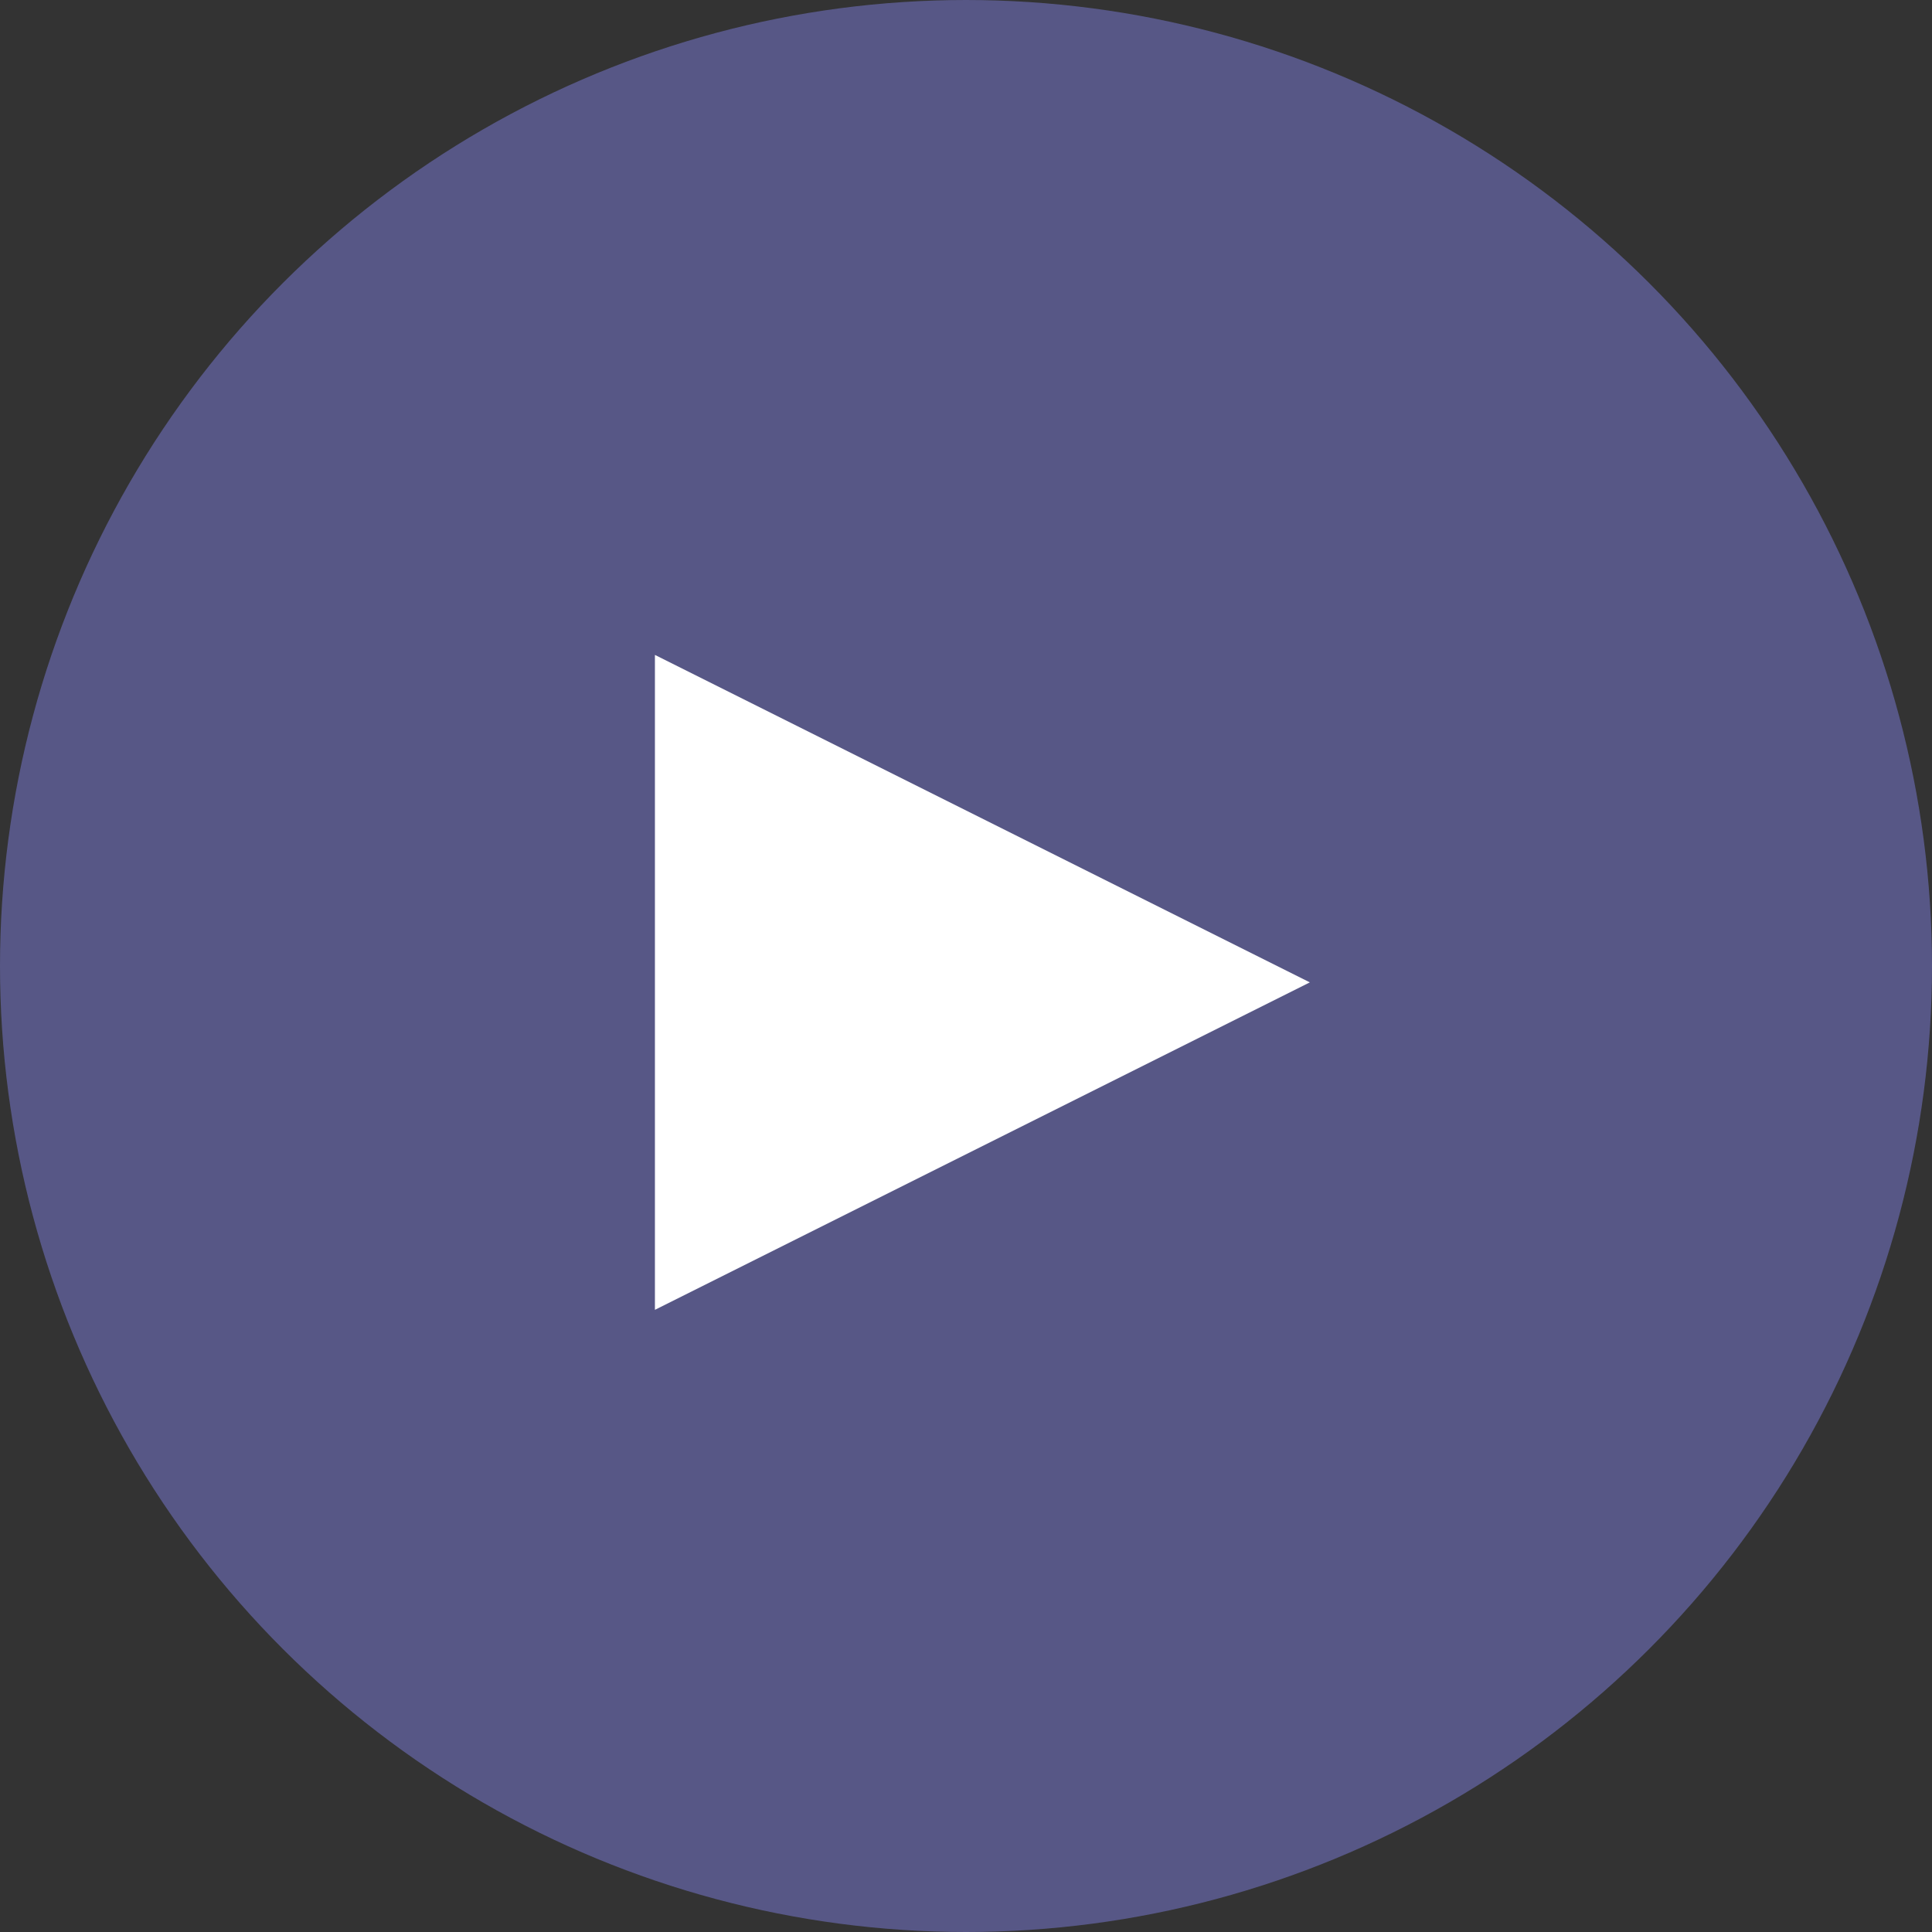
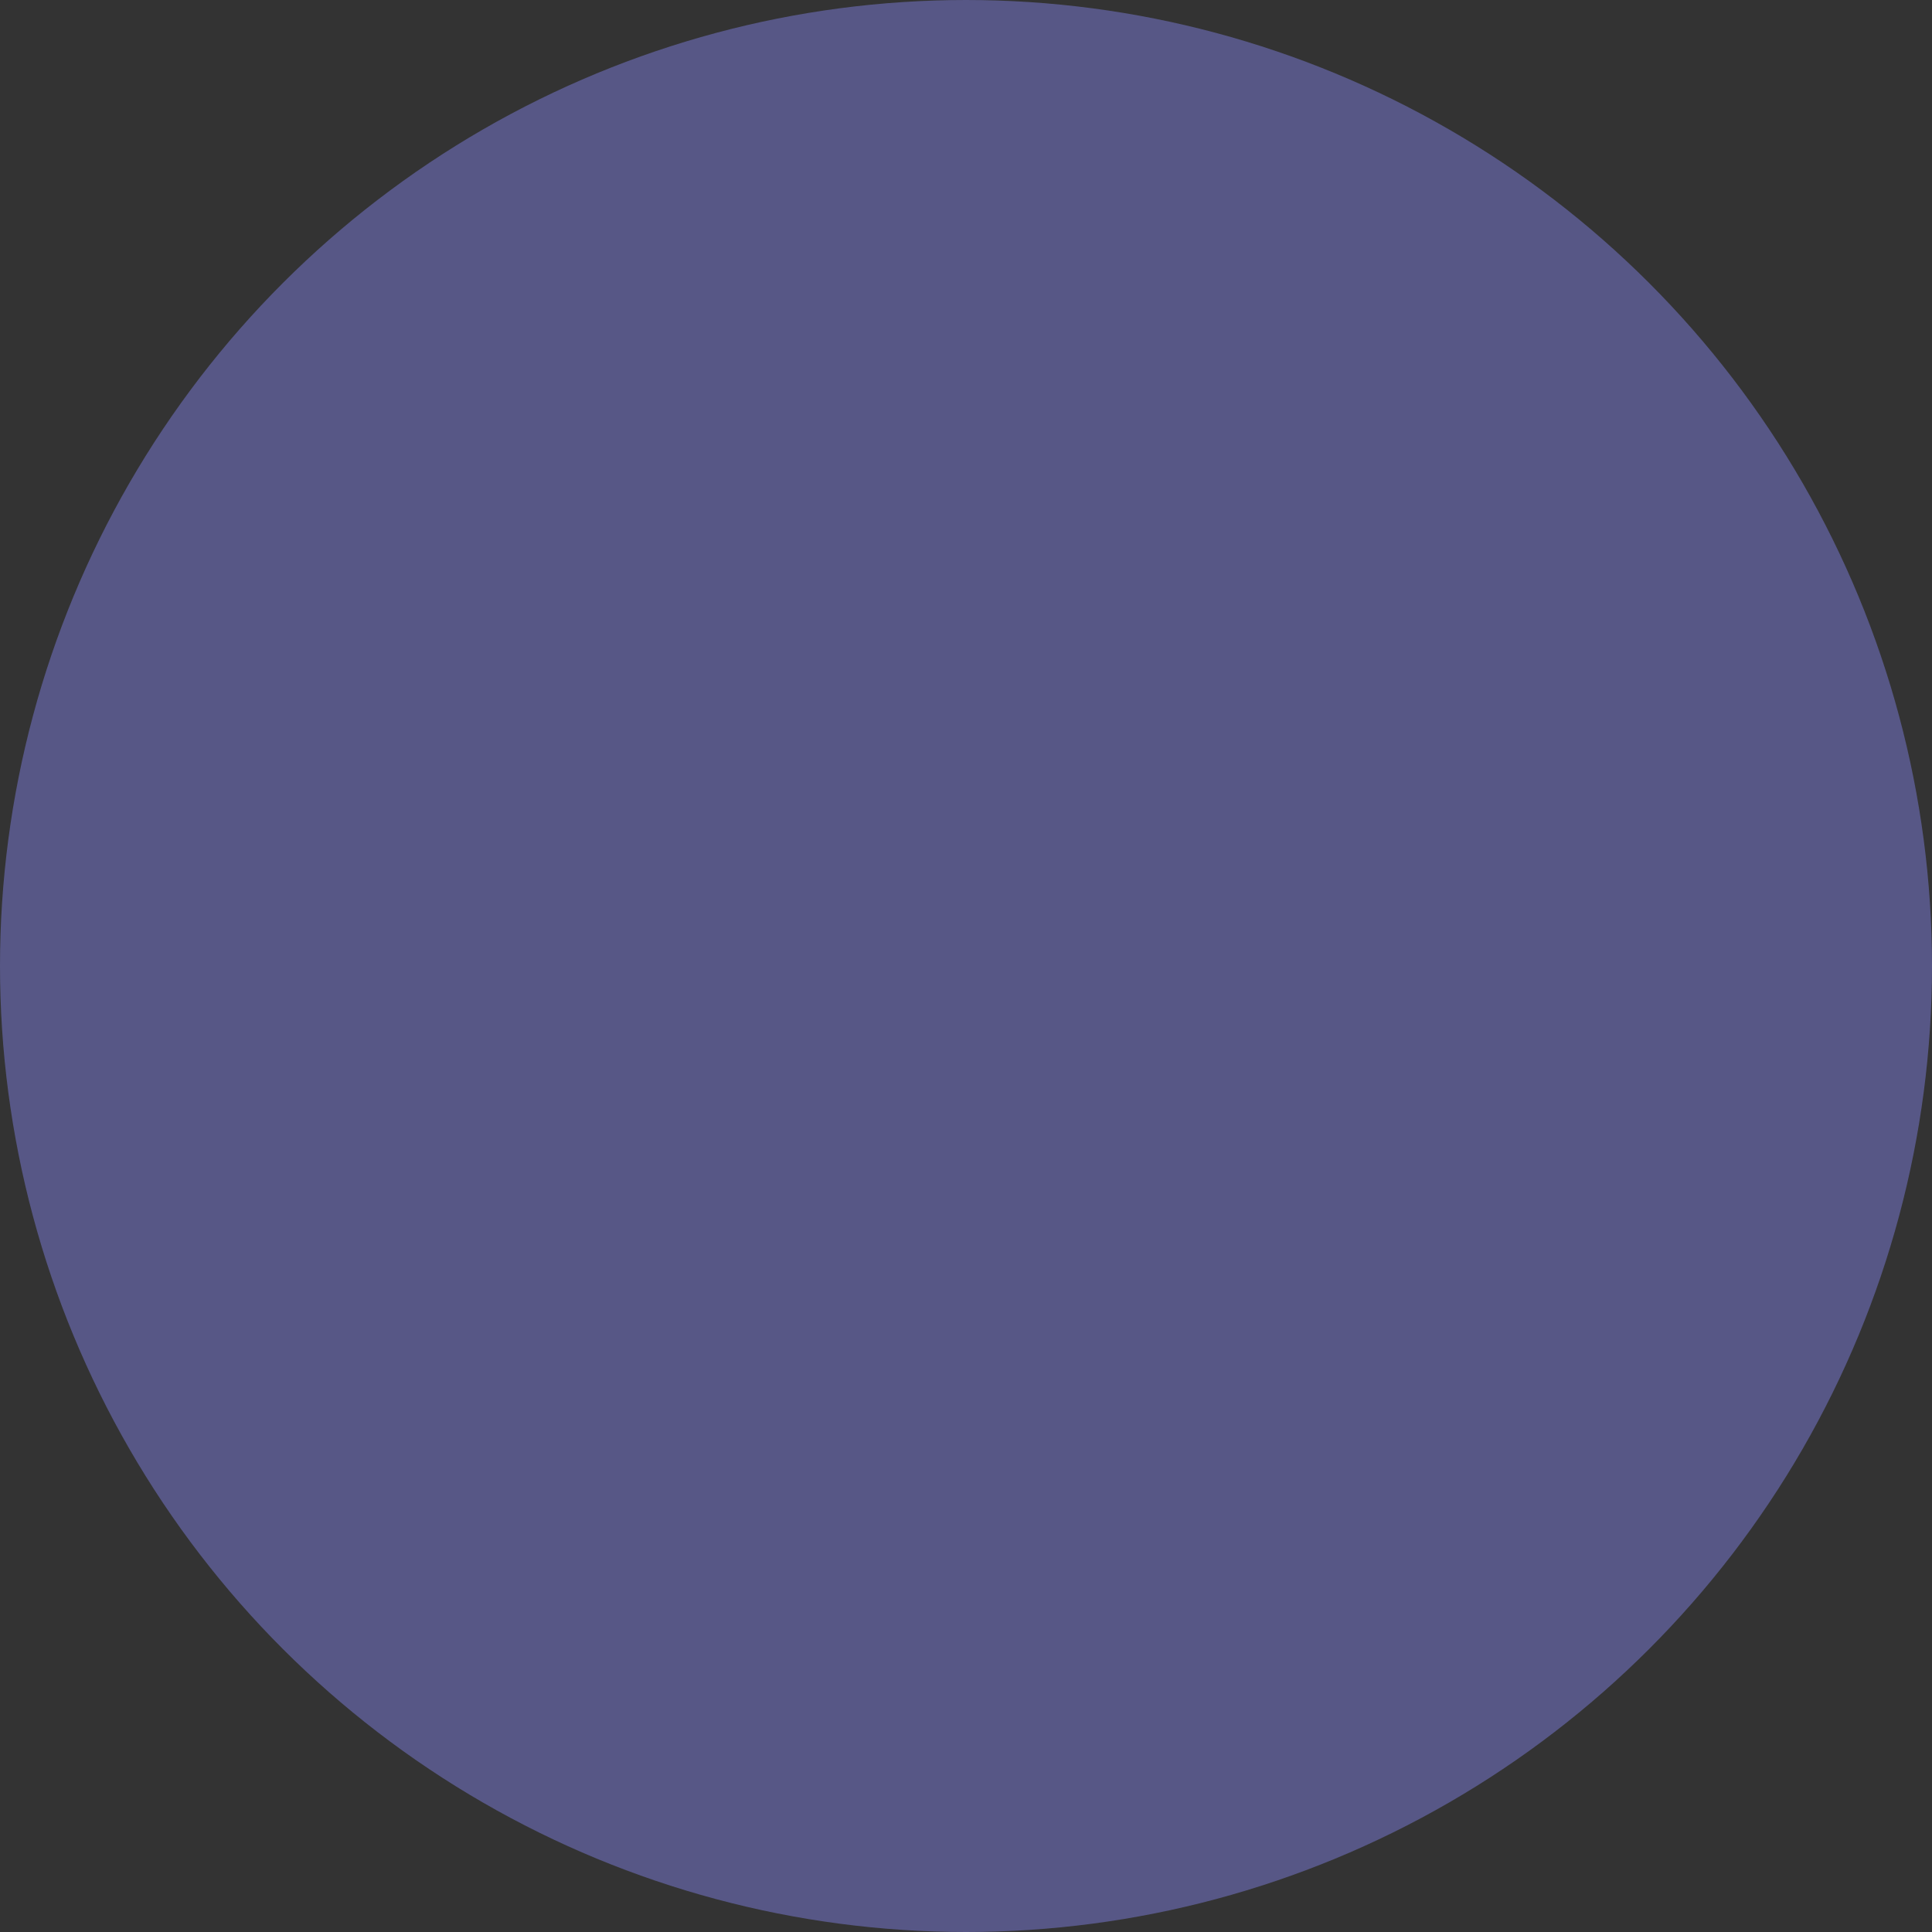
<svg xmlns="http://www.w3.org/2000/svg" width="59" height="59" viewBox="0 0 59 59">
  <rect x="0" y="0" width="59" height="59" fill="#333333" stroke="none" />
  <defs>
    <clipPath id="clip-path">
      <path id="Path_588" d="M126.5-12A29.5 29.5 0 0 0 156-41.5 29.5 29.5 0 0 0 126.5-71 29.5 29.5 0 0 0 97-41.5 29.5 29.5 0 0 0 126.5-12z" class="cls-1" data-name="Path 588" />
    </clipPath>
    <clipPath id="clip-path-2">
      <path id="Path_587" fill="none" d="M-846 1762h1920v-3514H-846z" data-name="Path 587" />
    </clipPath>
    <clipPath id="clip-path-3">
-       <path id="Path_598" d="M137-41l-20 10v-20z" class="cls-1" data-name="Path 598" />
+       <path id="Path_598" d="M137-41l-20 10z" class="cls-1" data-name="Path 598" />
    </clipPath>
    <style>
            .cls-1{fill:none;clip-rule:evenodd}.cls-4{clip-path:url(#clip-path-2)}
        </style>
  </defs>
  <g id="Play_btn" data-name="Play btn" transform="translate(-97 71)">
    <g id="Group_1671" clip-path="url(#clip-path)" data-name="Group 1671">
      <g id="Group_1670" class="cls-4" data-name="Group 1670">
        <path id="Path_586" fill="#575786" d="M92-76h69v69H92z" data-name="Path 586" />
      </g>
    </g>
    <g id="Group_1681" clip-path="url(#clip-path-3)" data-name="Group 1681">
      <g id="Group_1680" class="cls-4" data-name="Group 1680">
-         <path id="Path_596" fill="#fff" d="M142-56v30h-30v-30z" data-name="Path 596" />
-       </g>
+         </g>
    </g>
  </g>
</svg>